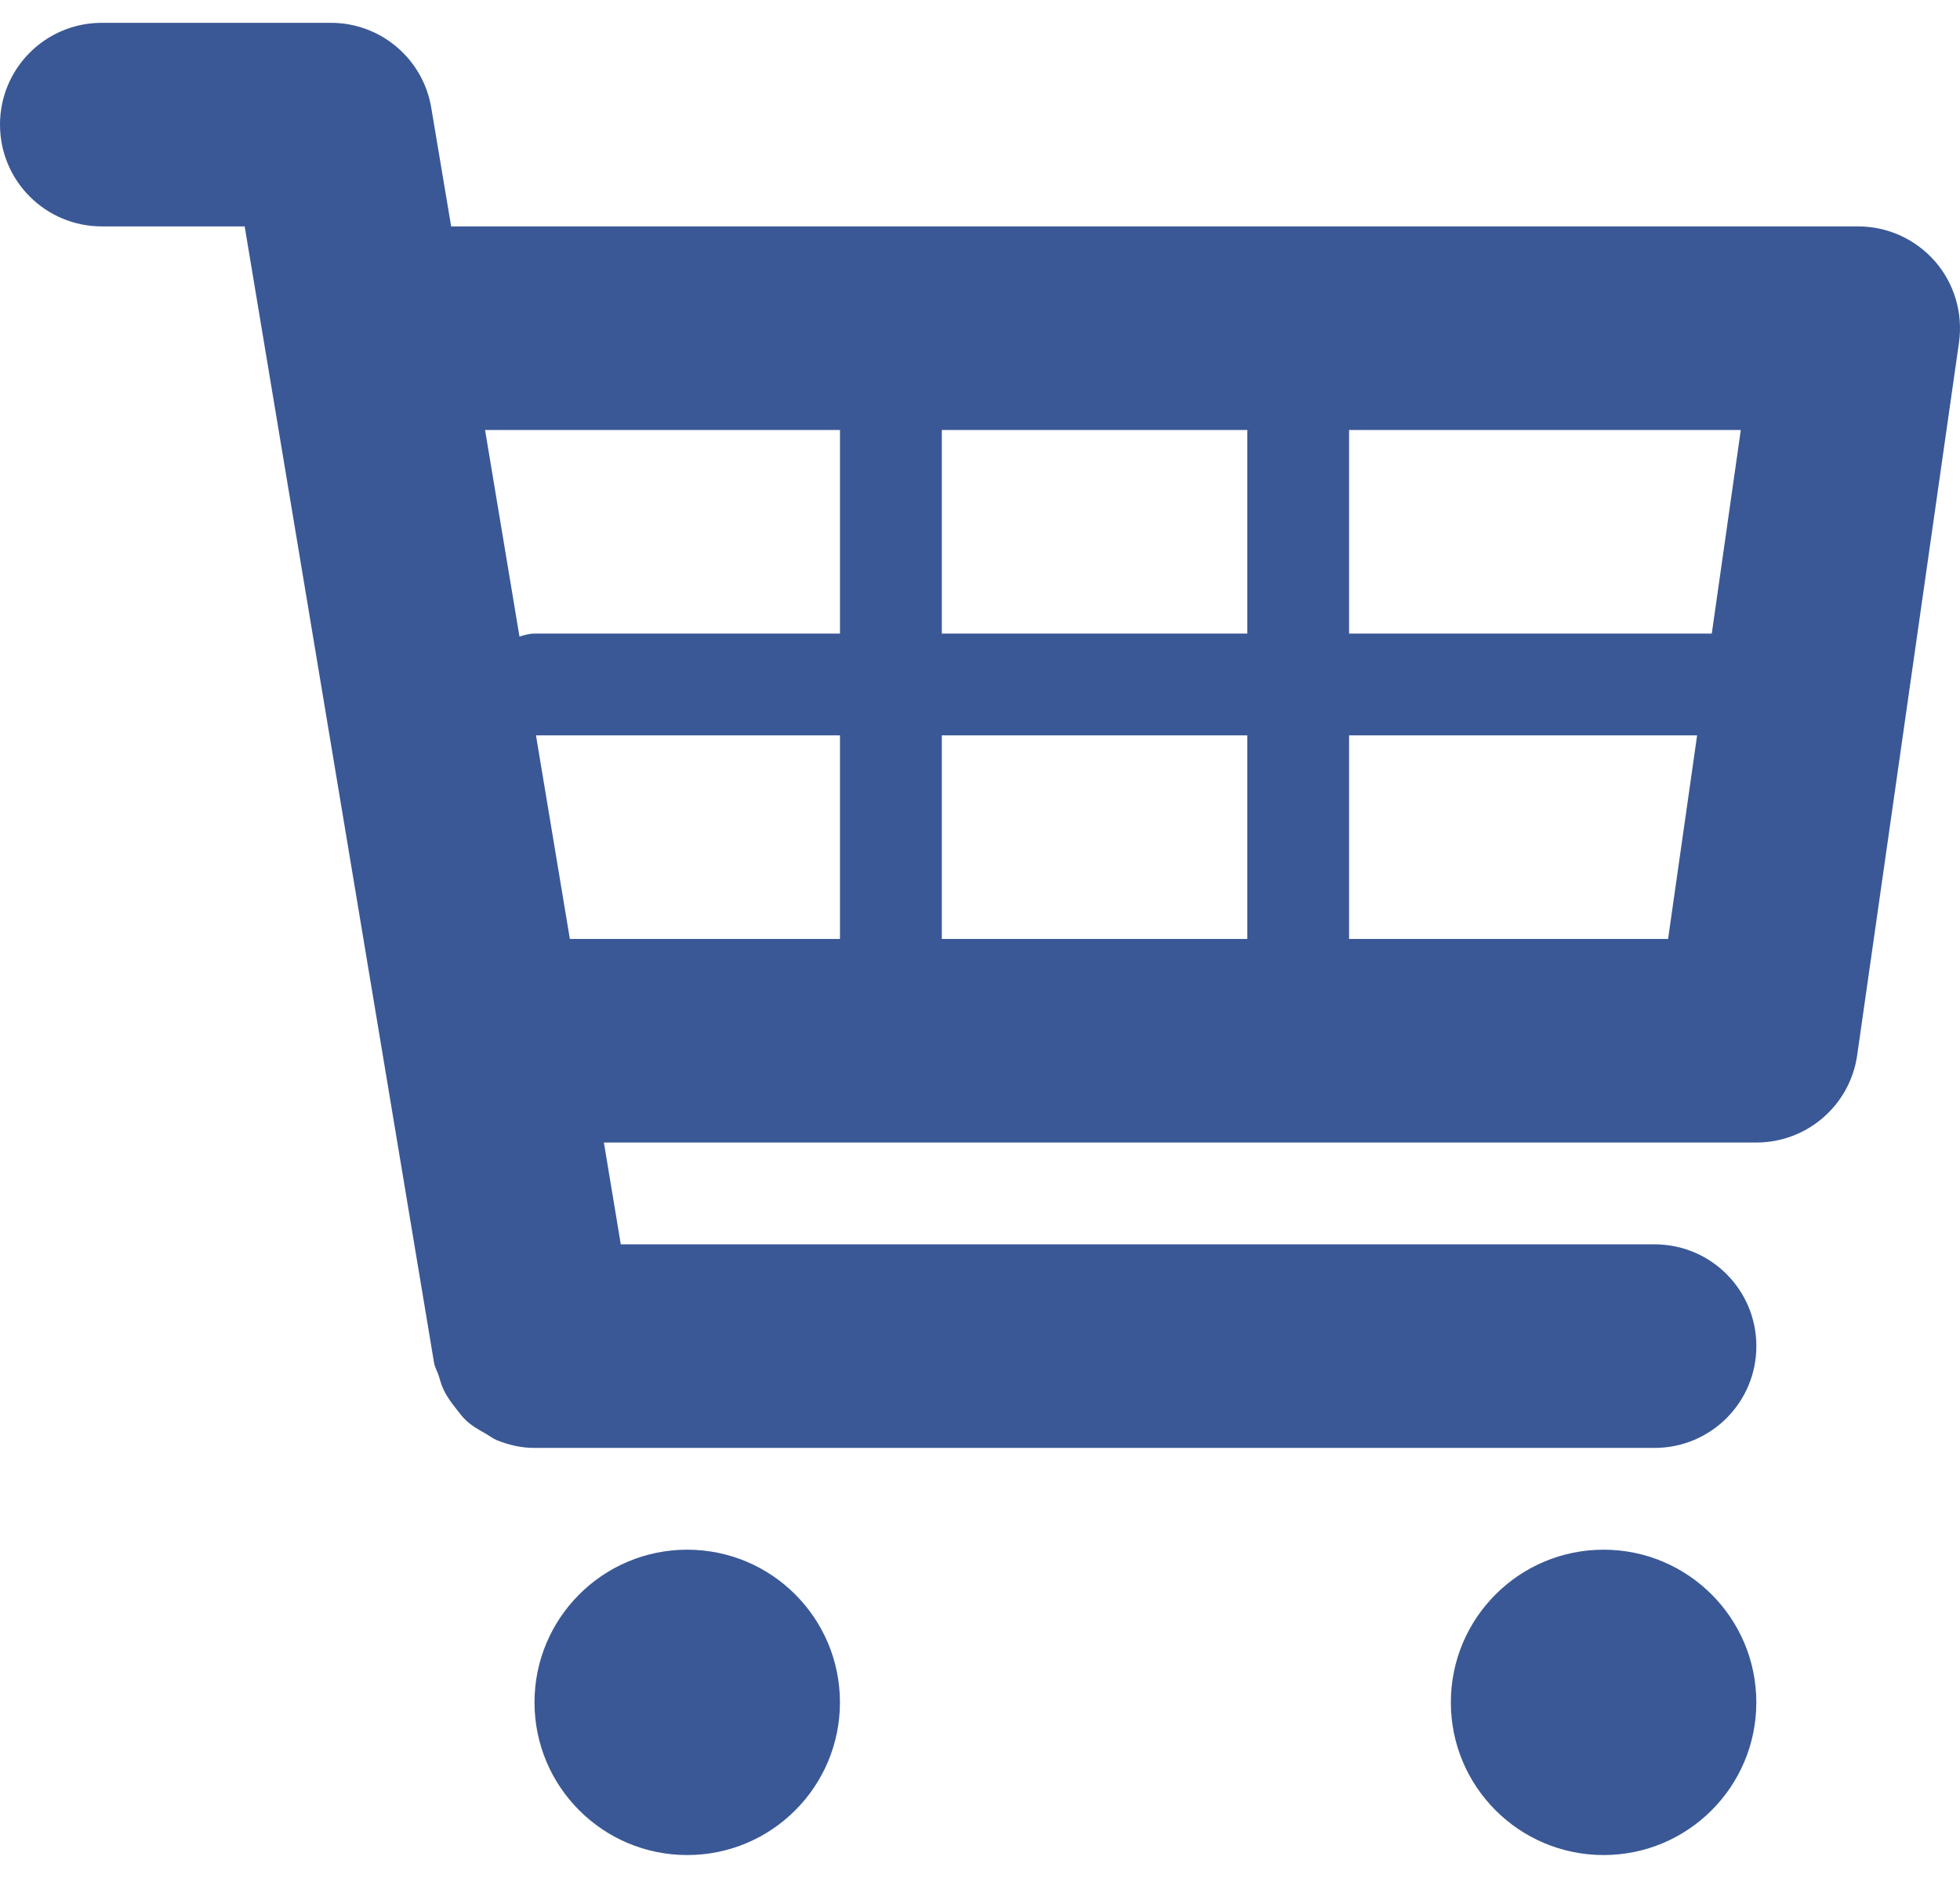
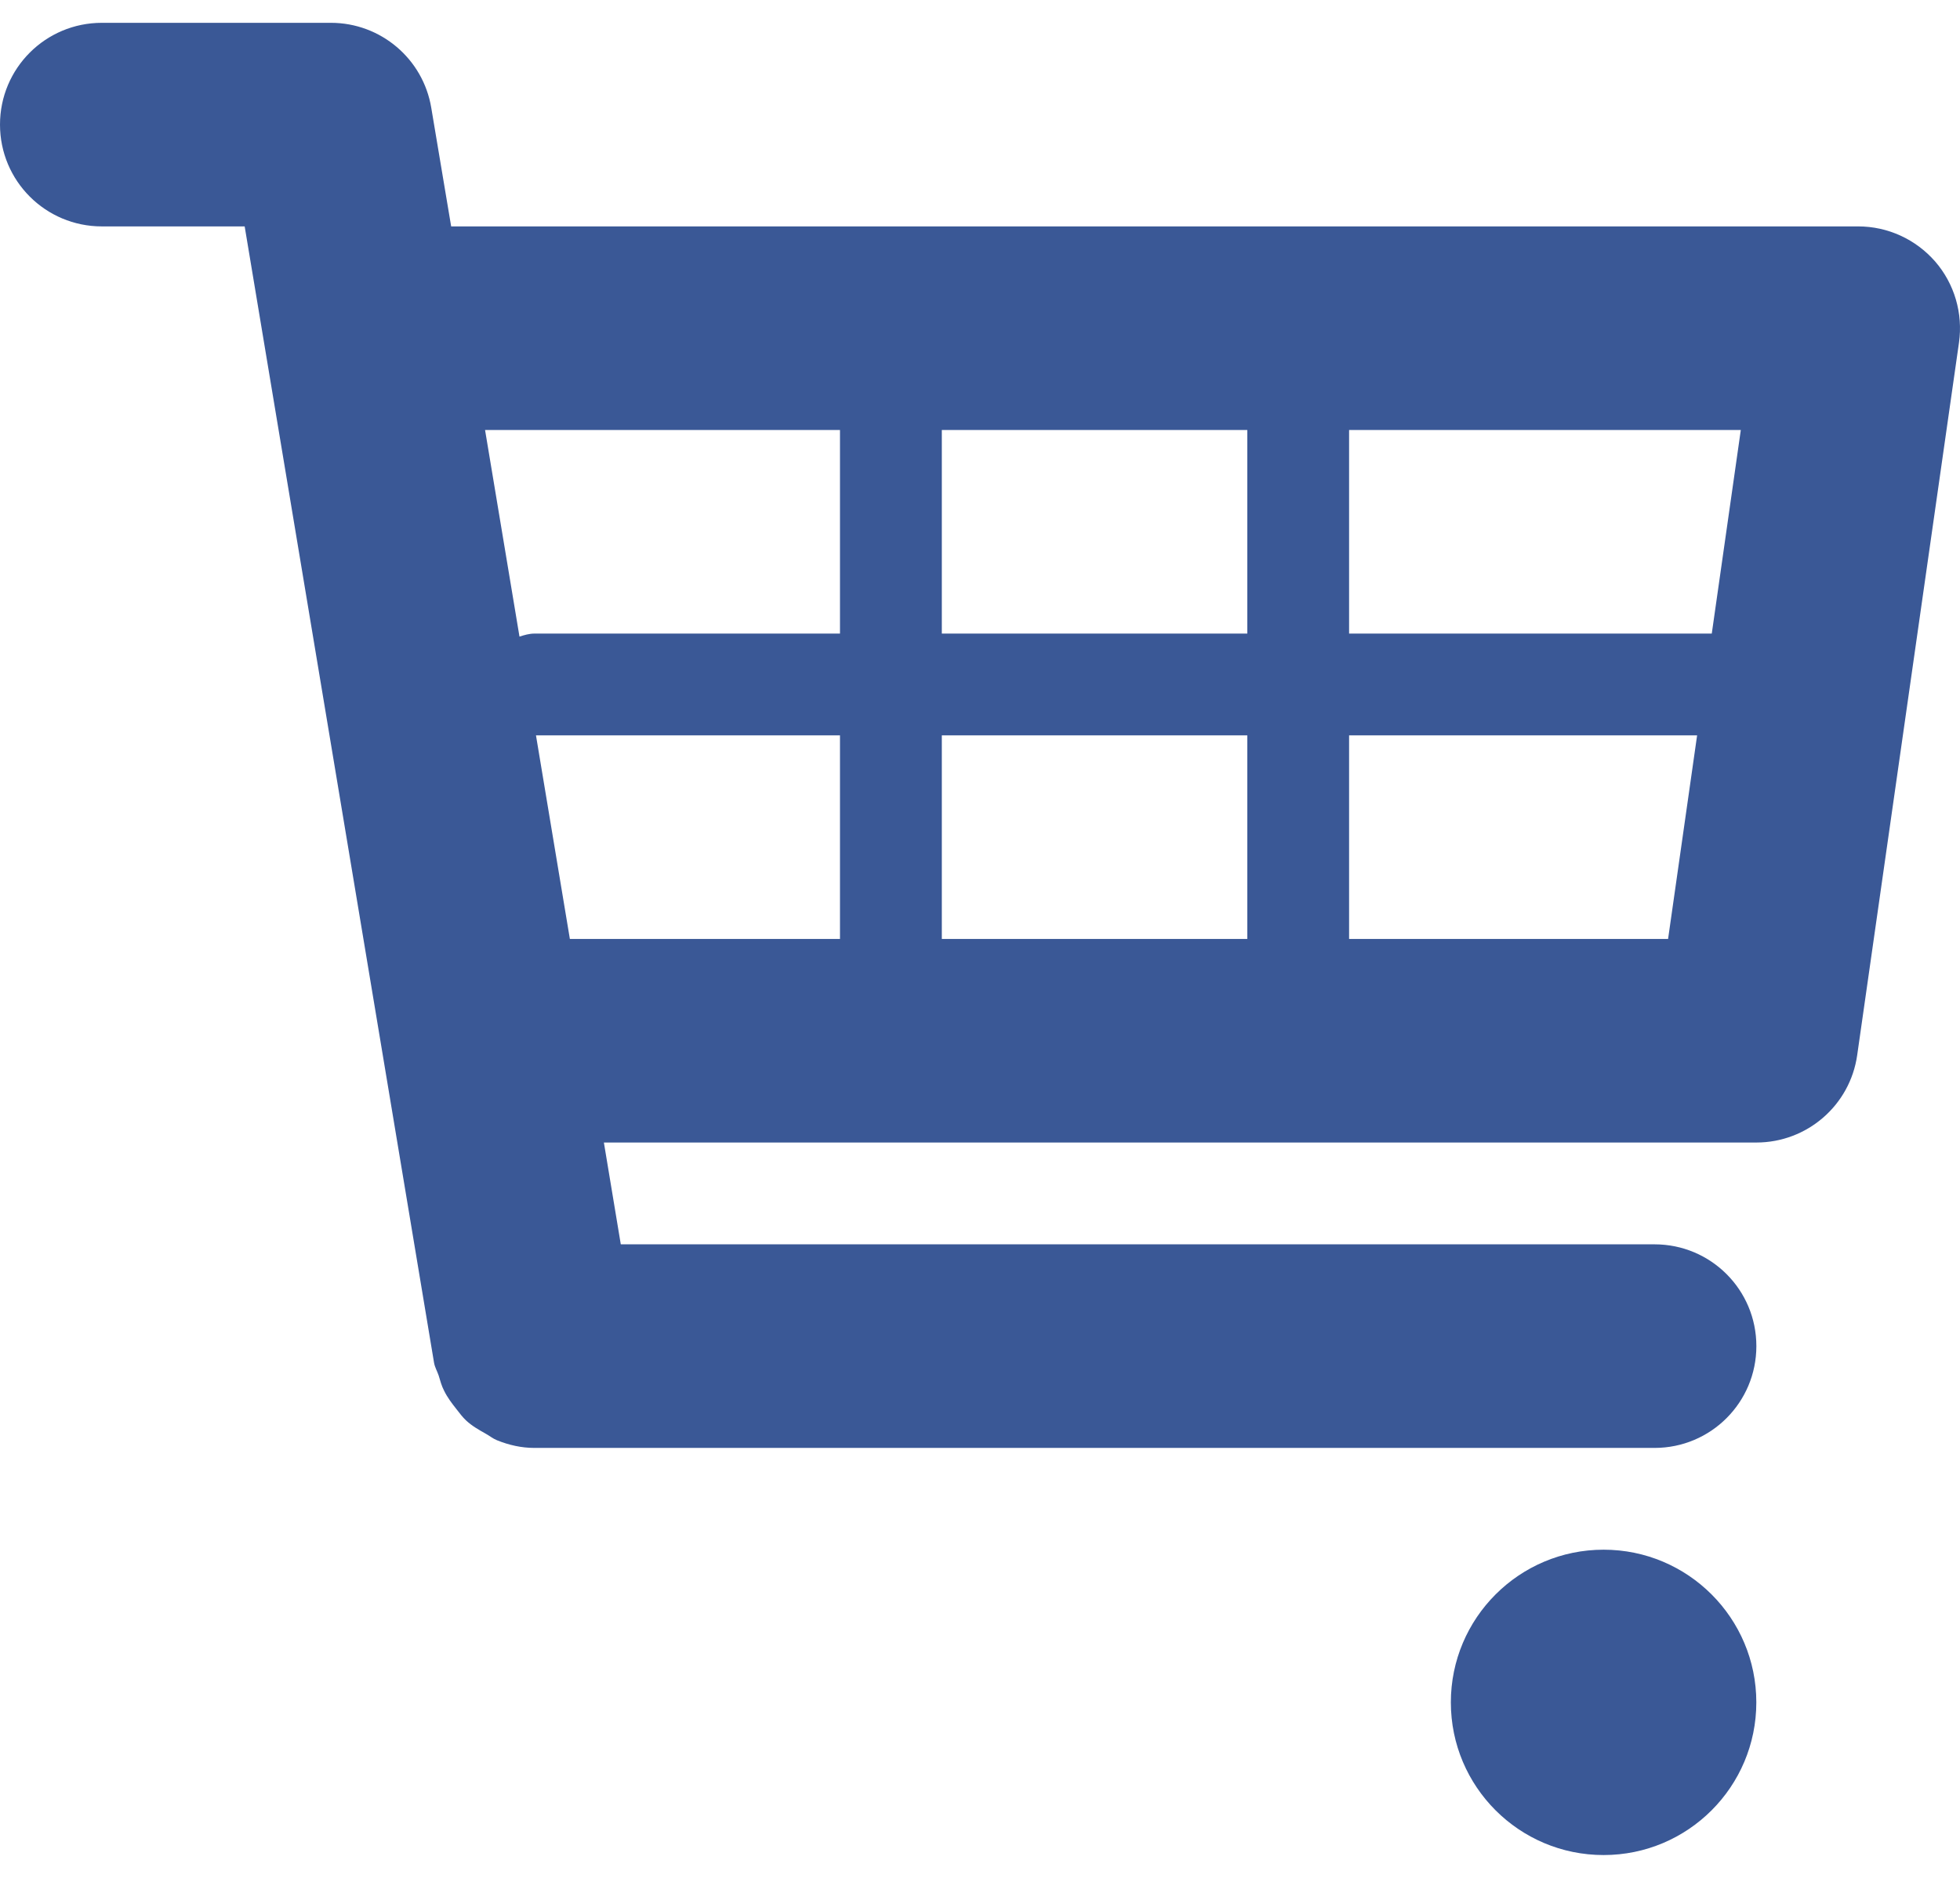
<svg xmlns="http://www.w3.org/2000/svg" width="48" height="46" viewBox="0 0 48 46" fill="none">
  <path d="M47.392 6.406C46.915 5.86 46.23 5.546 45.507 5.546H11.049L10.562 2.643C10.363 1.441 9.323 0.559 8.104 0.559H2.494C1.115 0.559 0 1.673 0 3.052C0 4.431 1.115 5.546 2.494 5.546H5.992L10.63 33.383C10.65 33.495 10.707 33.588 10.742 33.692C10.782 33.825 10.814 33.949 10.877 34.069C10.957 34.233 11.064 34.373 11.176 34.515C11.253 34.612 11.323 34.71 11.413 34.794C11.557 34.929 11.725 35.024 11.894 35.119C11.989 35.171 12.071 35.241 12.173 35.281C12.463 35.398 12.767 35.468 13.088 35.468C13.091 35.468 40.52 35.468 40.52 35.468C41.898 35.468 43.013 34.353 43.013 32.974C43.013 31.595 41.898 30.481 40.52 30.481H15.203L14.789 27.987H43.013C44.255 27.987 45.307 27.075 45.482 25.848L47.975 8.393C48.077 7.675 47.863 6.949 47.392 6.406ZM42.632 10.533L41.921 15.52H33.039V10.533H42.632ZM30.546 10.533V15.52H23.065V10.533H30.546ZM30.546 18.013V23H23.065V18.013H30.546ZM20.571 10.533V15.52H13.091C12.959 15.52 12.839 15.557 12.722 15.594L11.879 10.533H20.571ZM13.126 18.013H20.571V23H13.956L13.126 18.013ZM33.039 23V18.013H41.562L40.851 23H33.039Z" fill="#3A5896" />
-   <path d="M16.83 45.441C18.896 45.441 20.57 43.767 20.57 41.701C20.57 39.636 18.896 37.961 16.83 37.961C14.764 37.961 13.09 39.636 13.09 41.701C13.09 43.767 14.764 45.441 16.83 45.441Z" fill="#3A5896" />
  <path d="M39.272 45.441C41.337 45.441 43.012 43.767 43.012 41.701C43.012 39.636 41.337 37.961 39.272 37.961C37.206 37.961 35.531 39.636 35.531 41.701C35.531 43.767 37.206 45.441 39.272 45.441Z" fill="#3A5896" />
</svg>